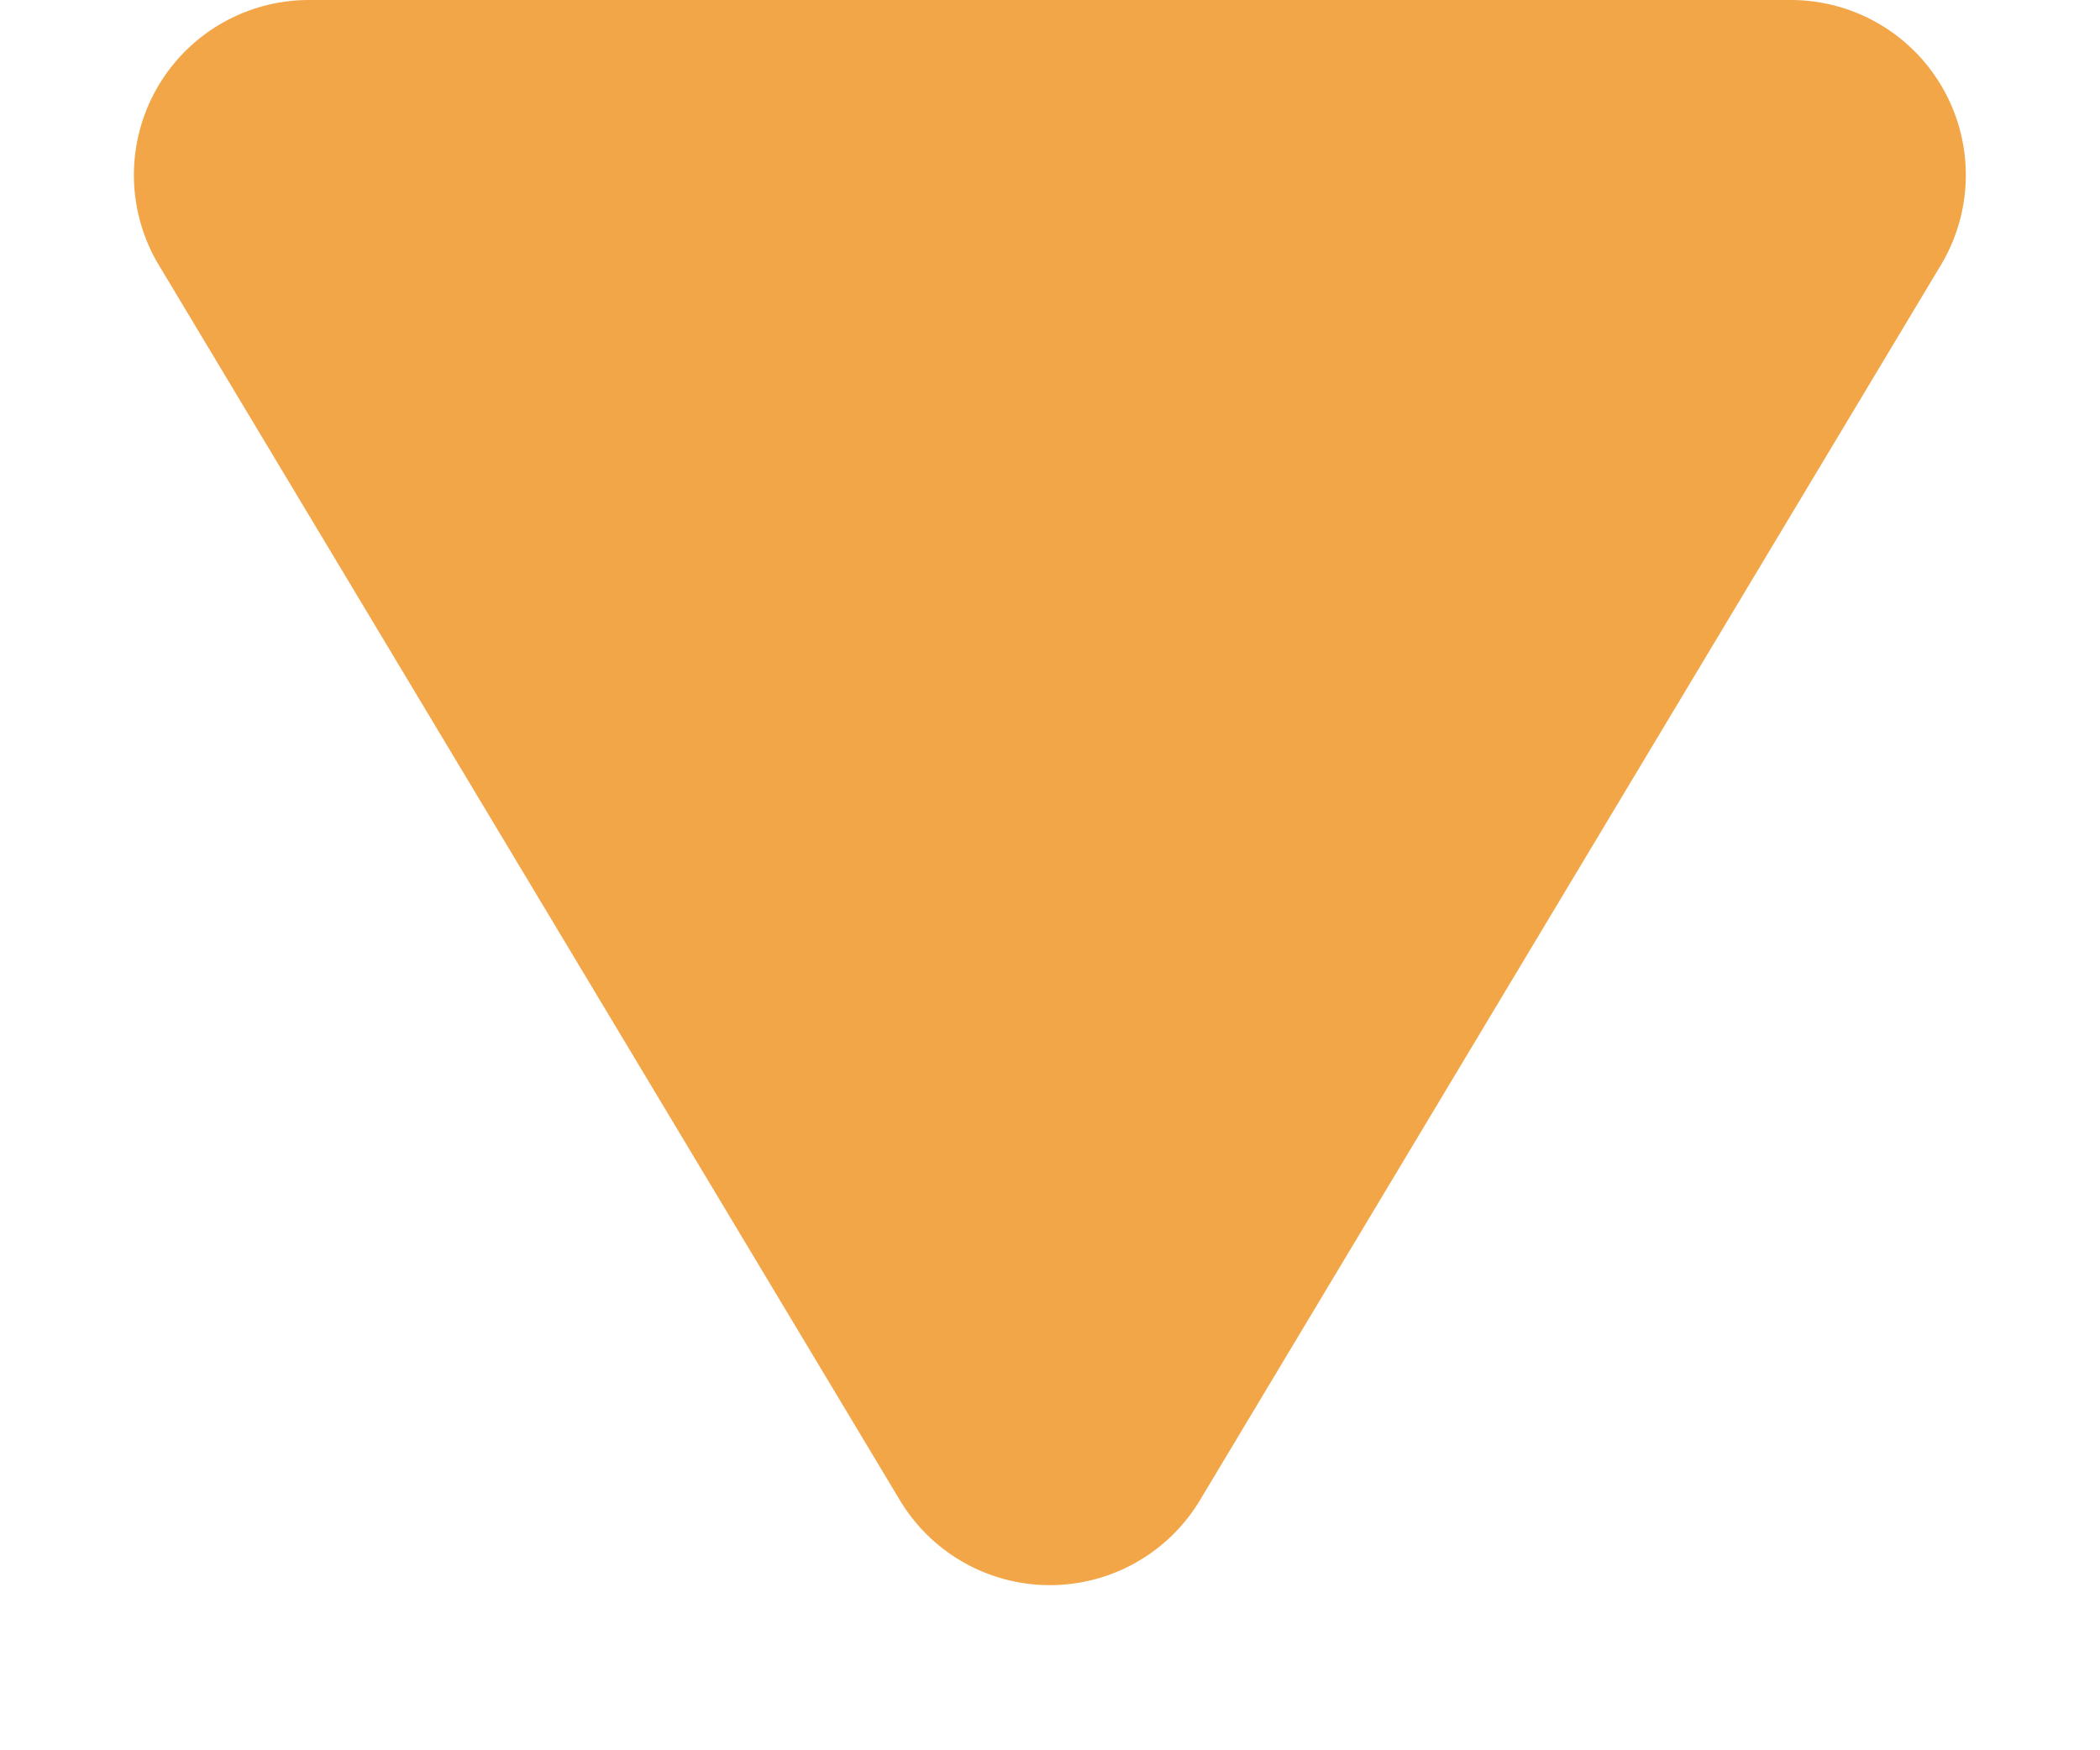
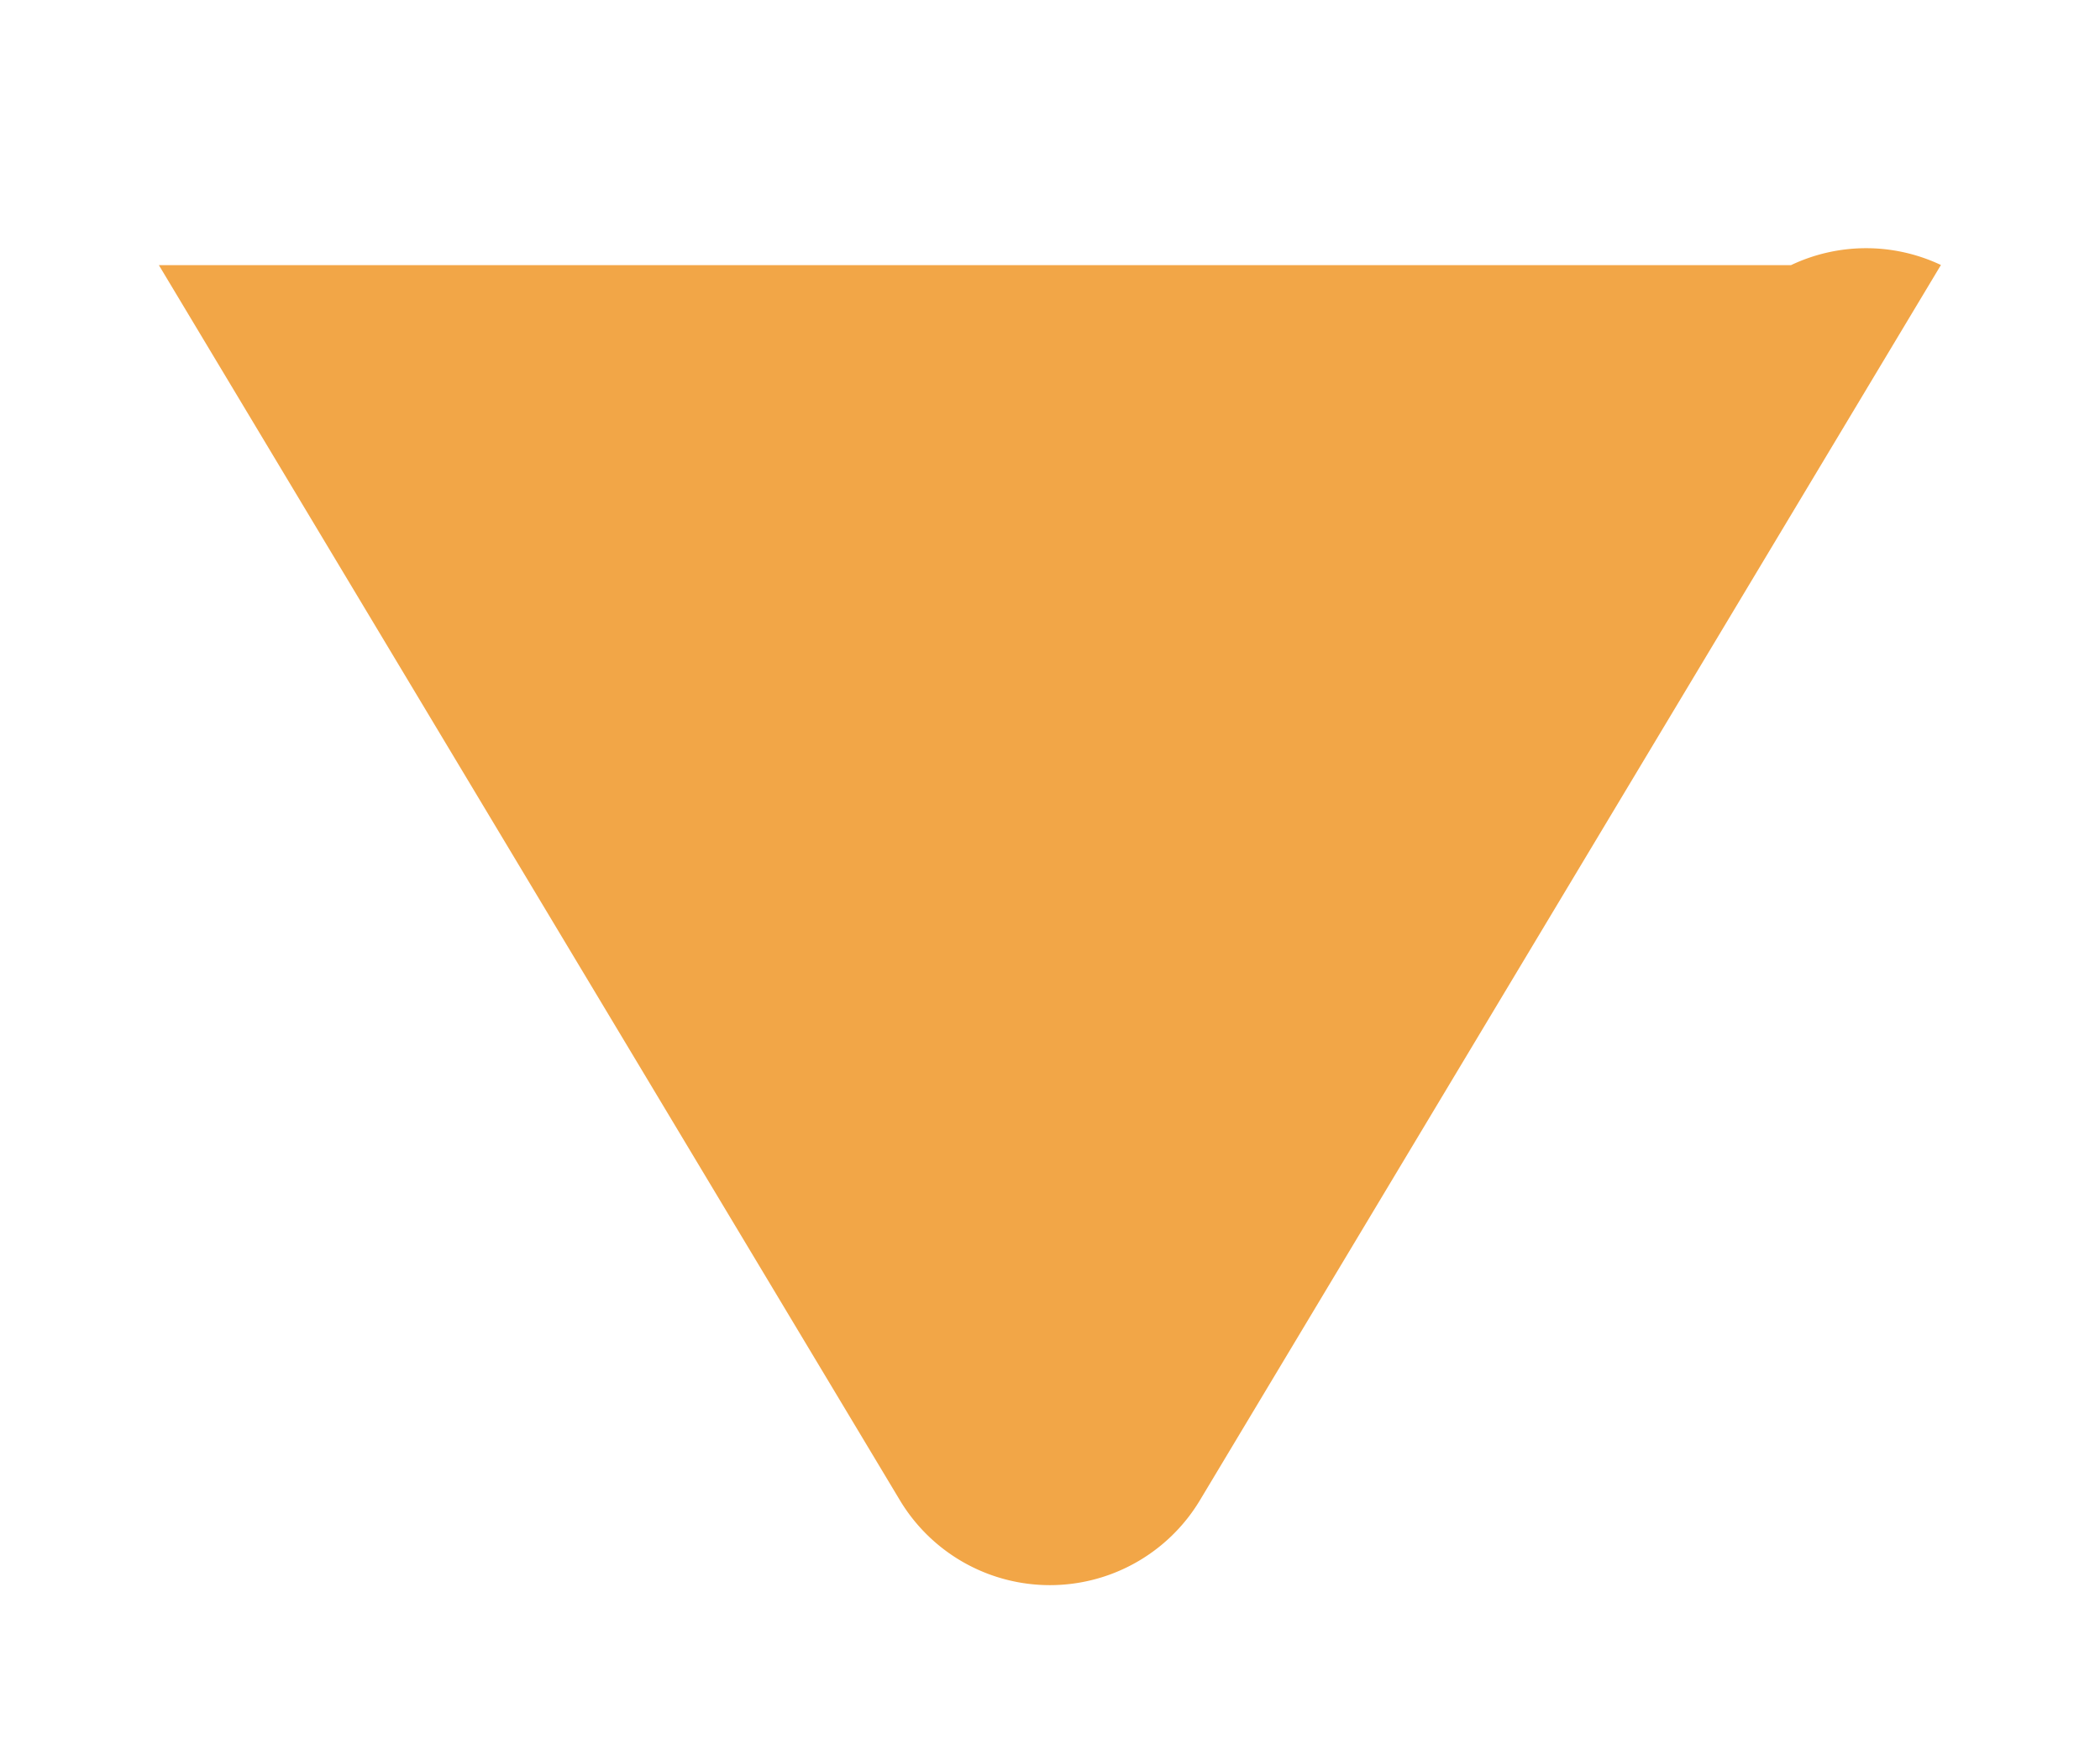
<svg xmlns="http://www.w3.org/2000/svg" width="12" height="10" viewBox="0 0 12 10">
-   <path id="ico-arrow-down" d="M5.143,1.429a1,1,0,0,1,1.715,0l4.234,7.056A1,1,0,0,1,10.234,10H1.766A1,1,0,0,1,.909,8.486Z" transform="translate(12 10) rotate(180)" fill="#f2a647" />
+   <path id="ico-arrow-down" d="M5.143,1.429a1,1,0,0,1,1.715,0l4.234,7.056H1.766A1,1,0,0,1,.909,8.486Z" transform="translate(12 10) rotate(180)" fill="#f2a647" />
</svg>